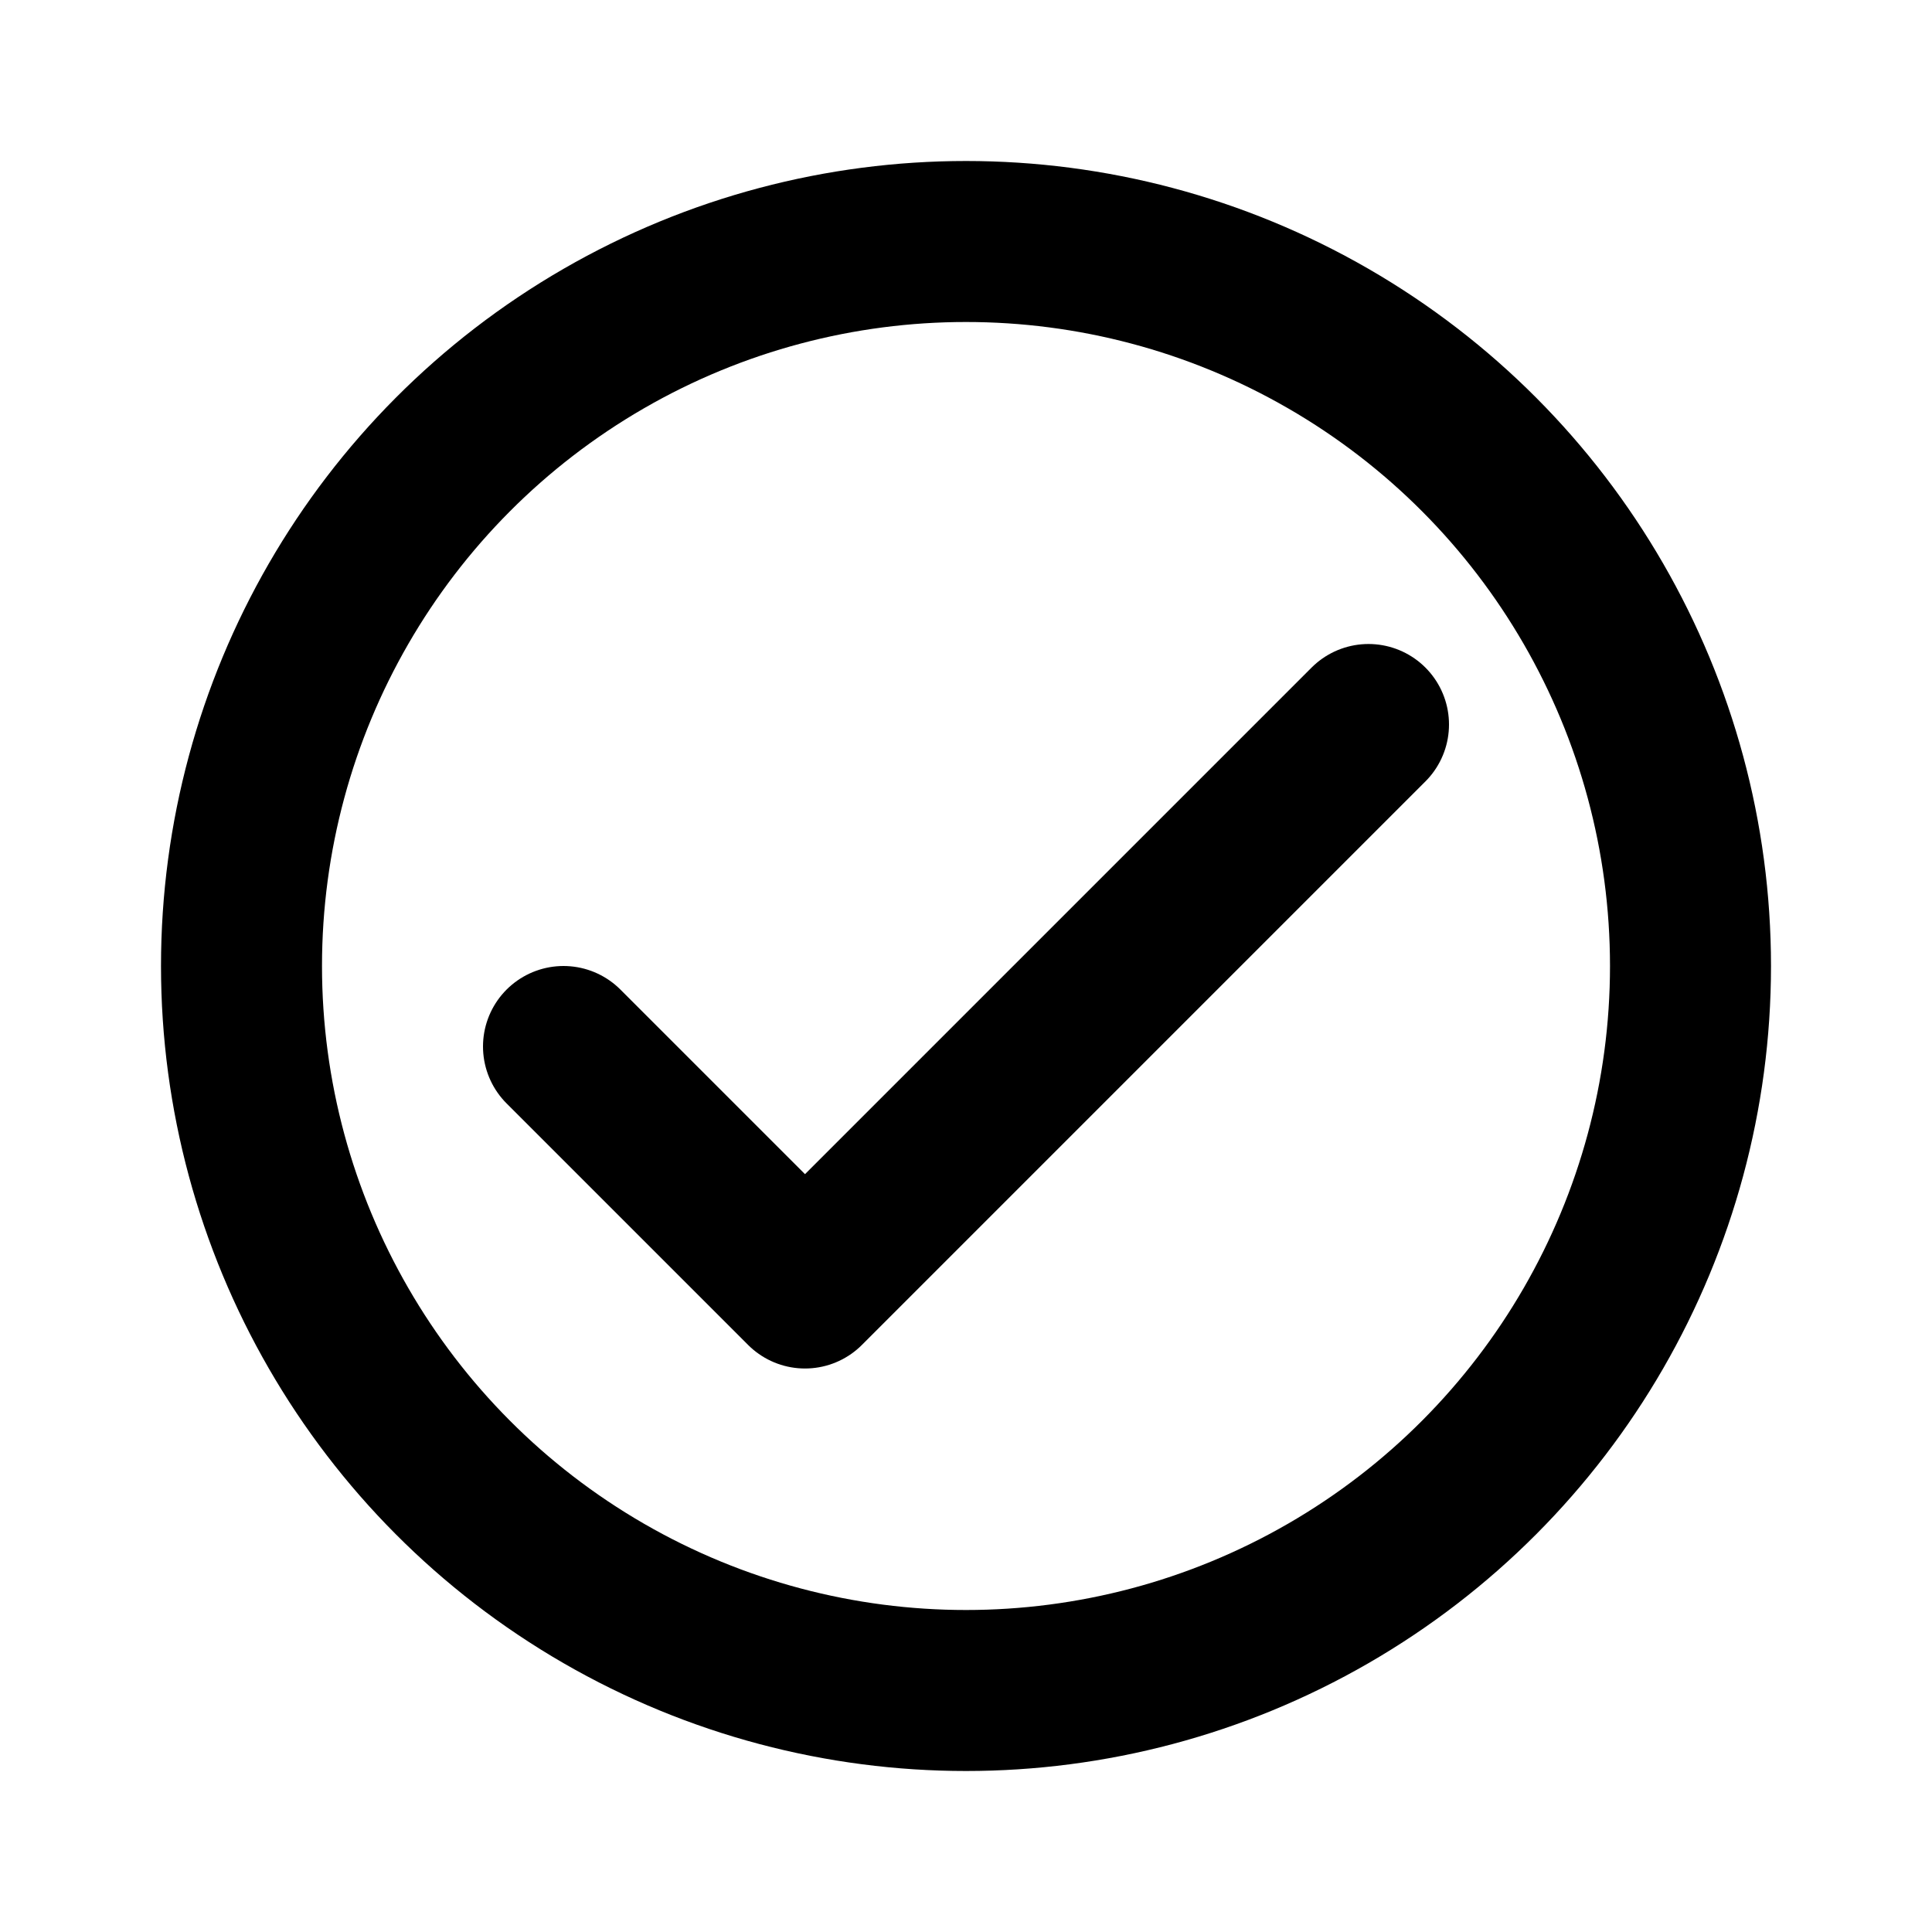
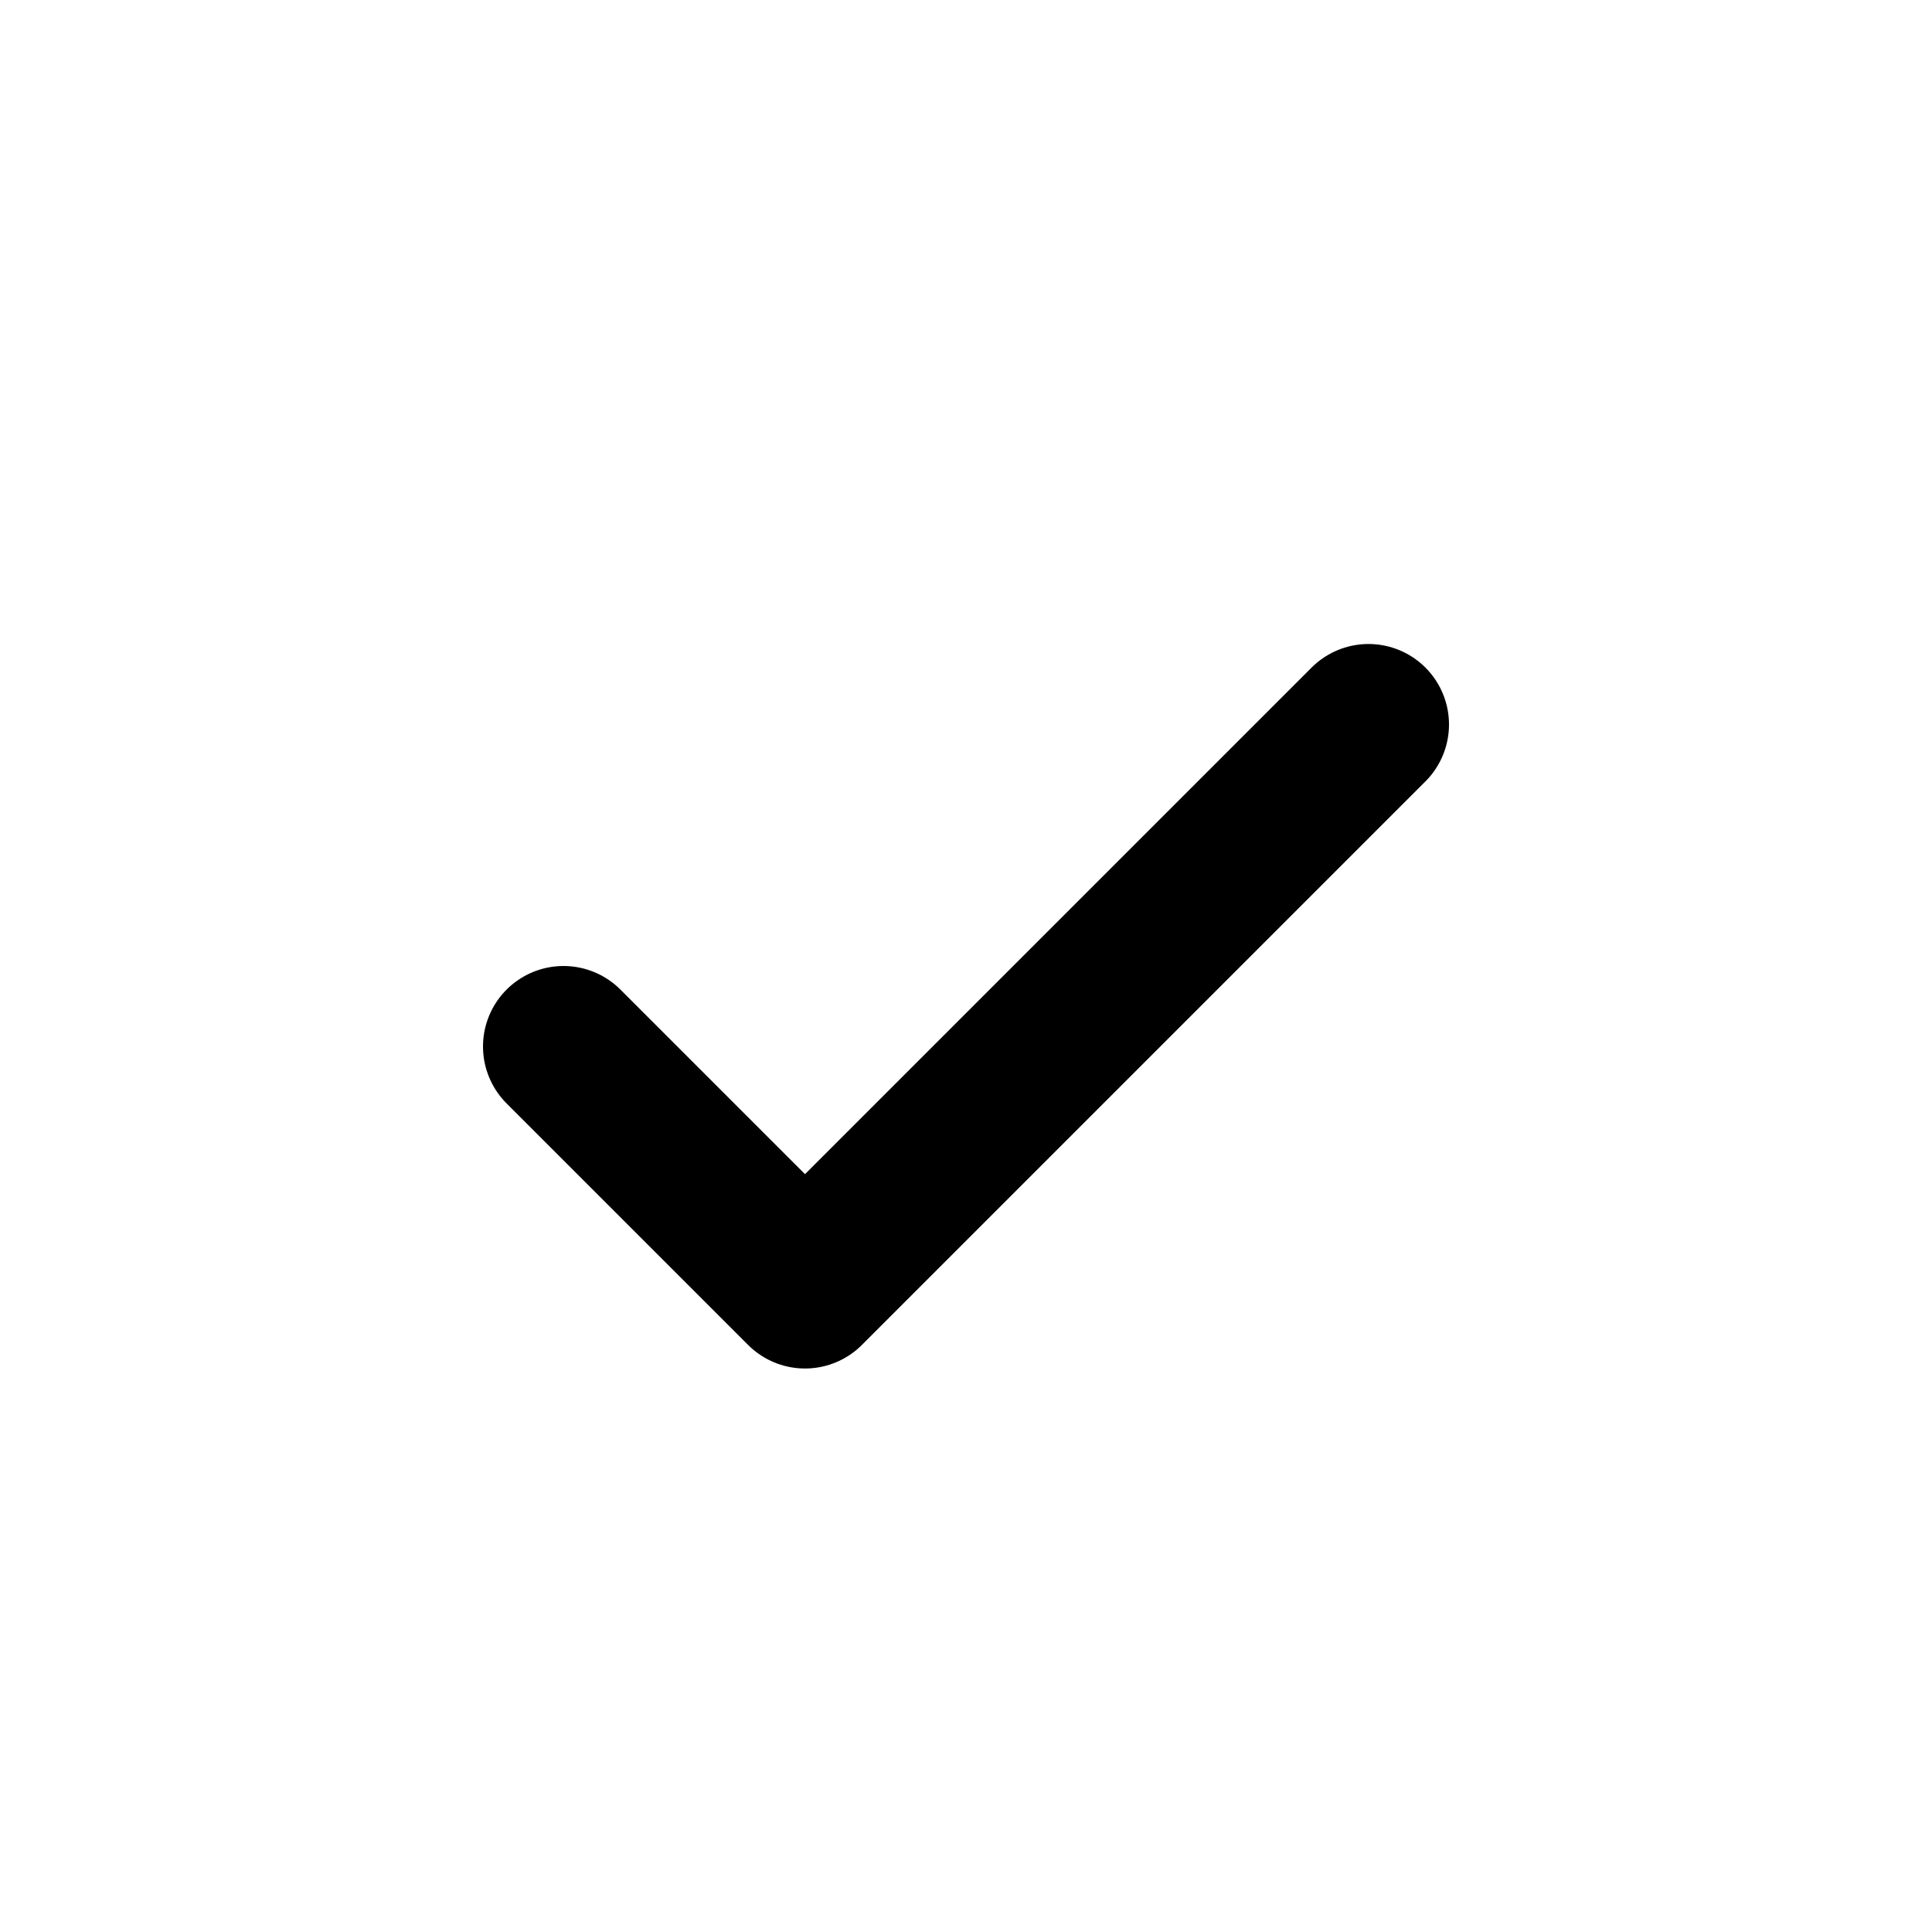
<svg xmlns="http://www.w3.org/2000/svg" width="800px" height="800px" viewBox="0 0 24 24" fill="none">
  <path d="M7 13L10 16L17 9" stroke="#000000" stroke-width="2" stroke-linecap="round" stroke-linejoin="round" />
-   <circle cx="12" cy="12" r="9" stroke="#000000" stroke-width="2" stroke-linecap="round" stroke-linejoin="round" />
</svg>